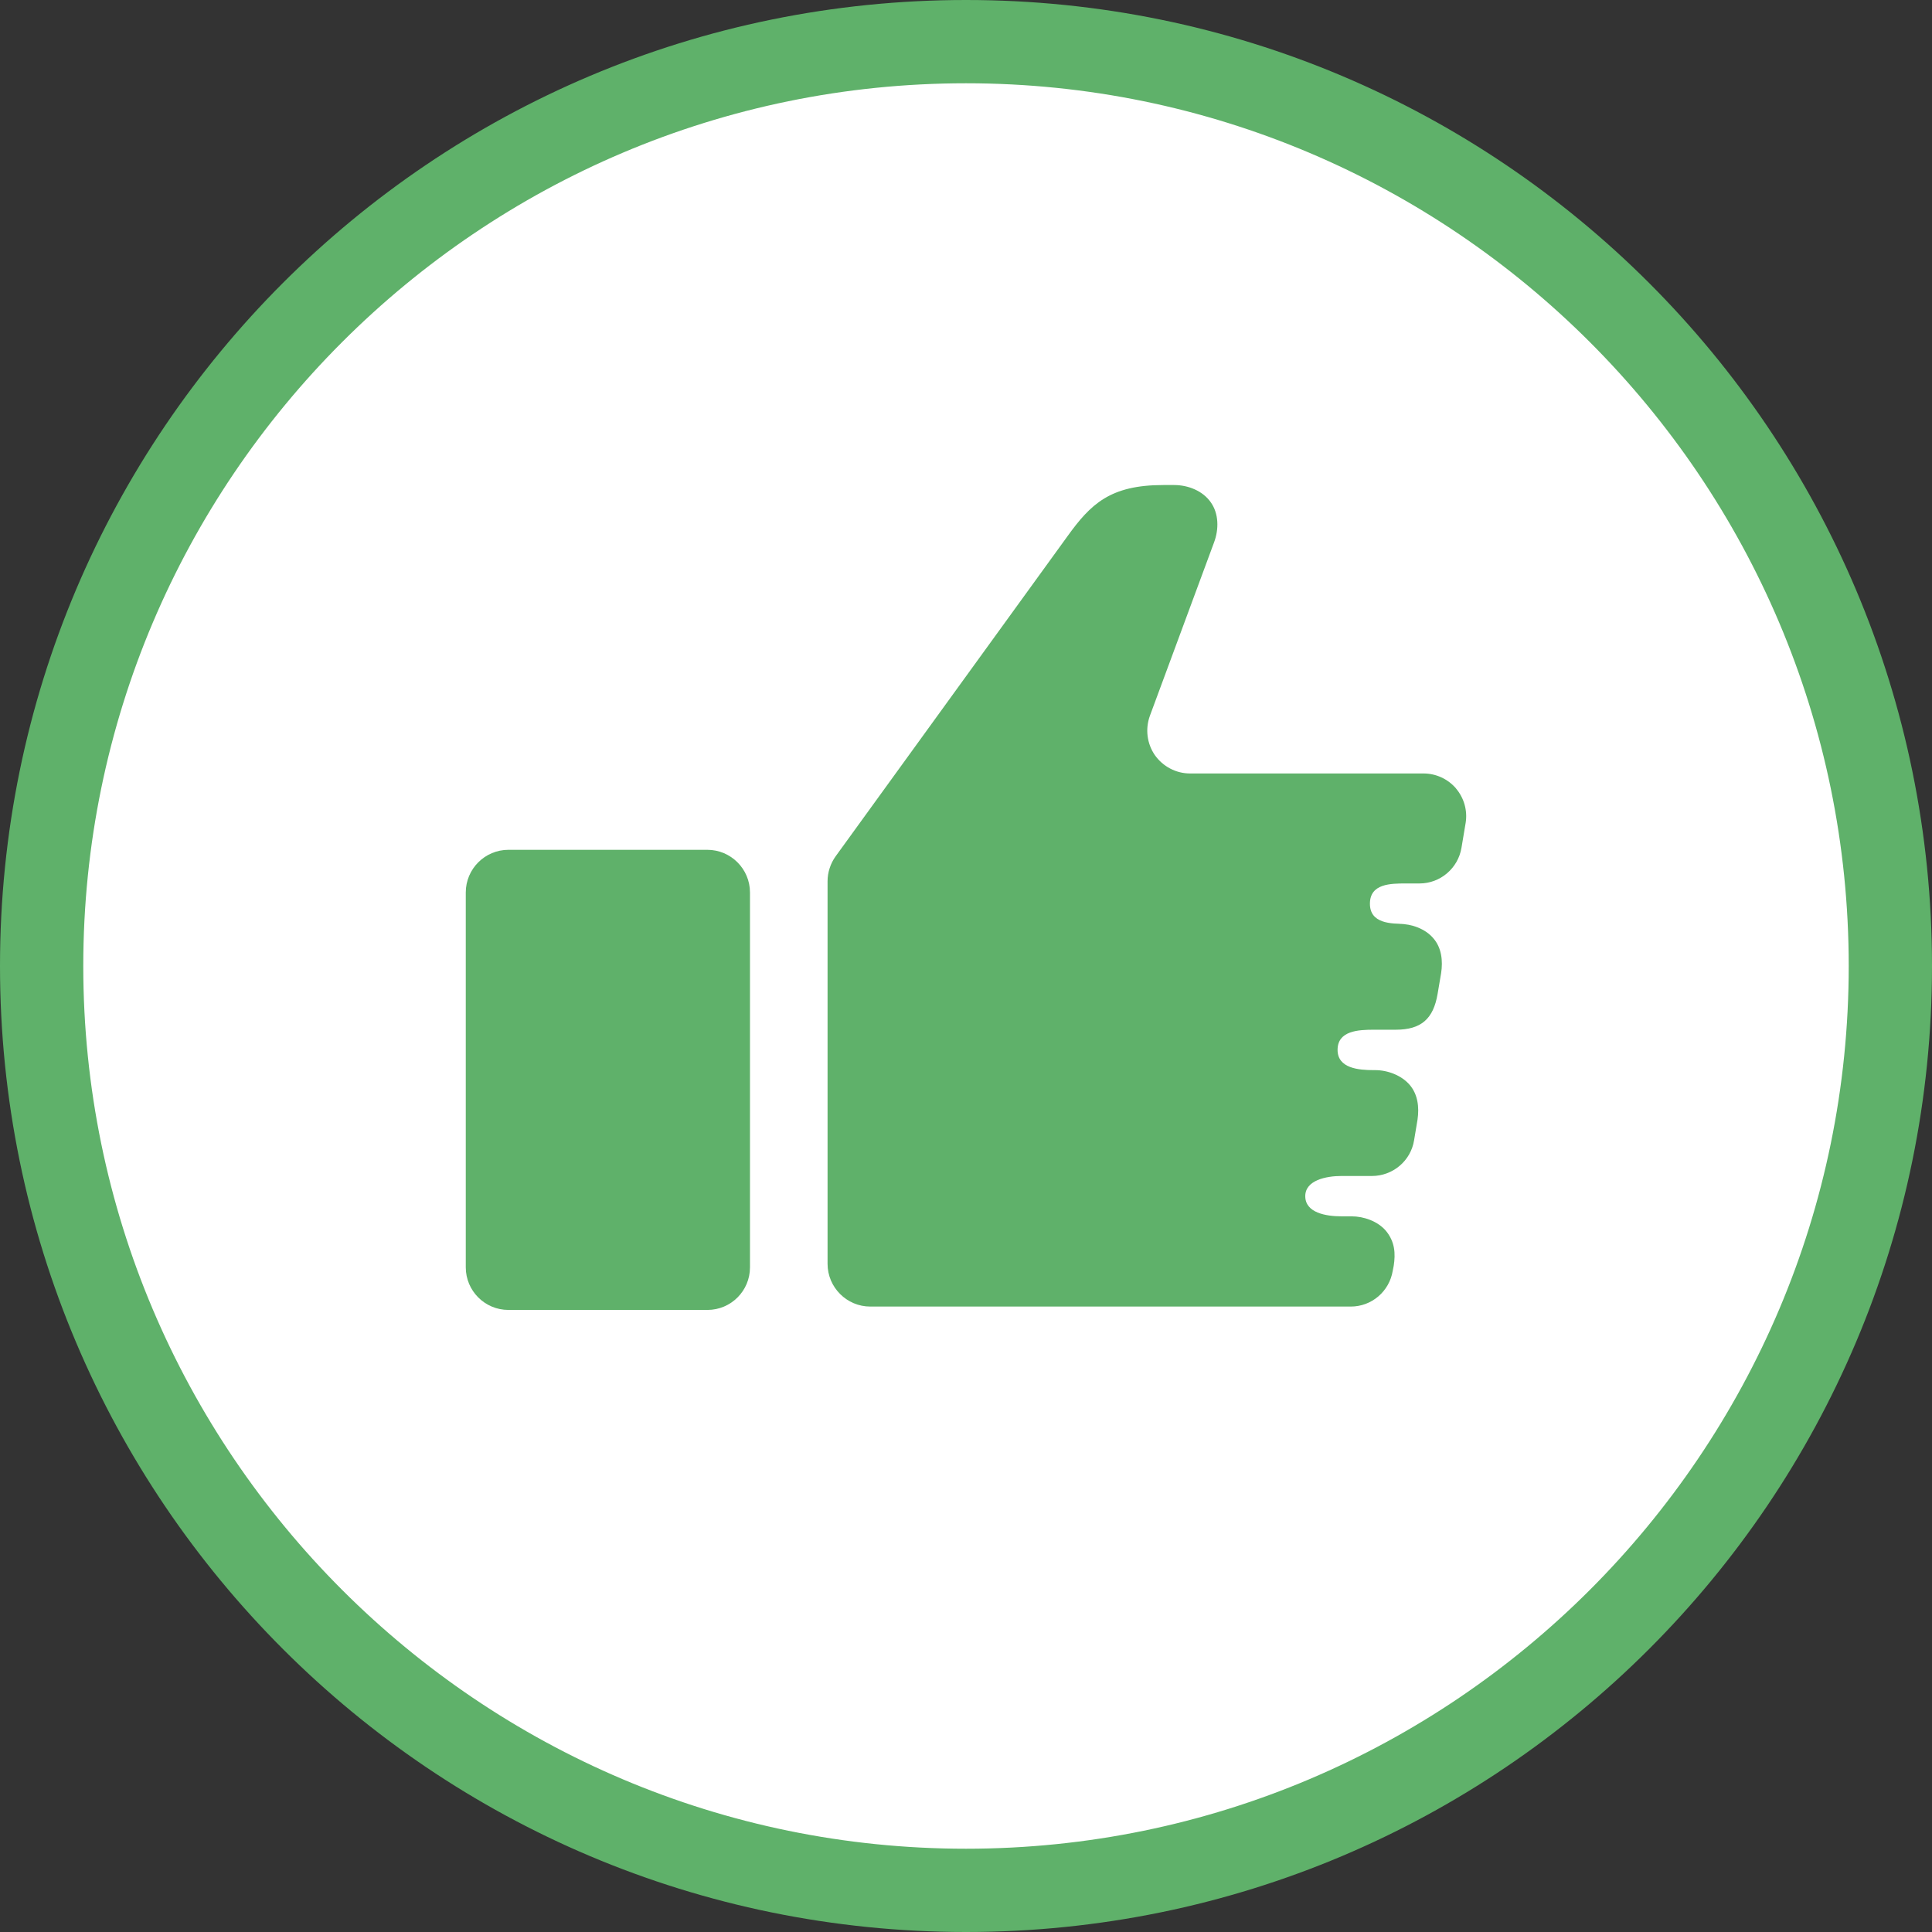
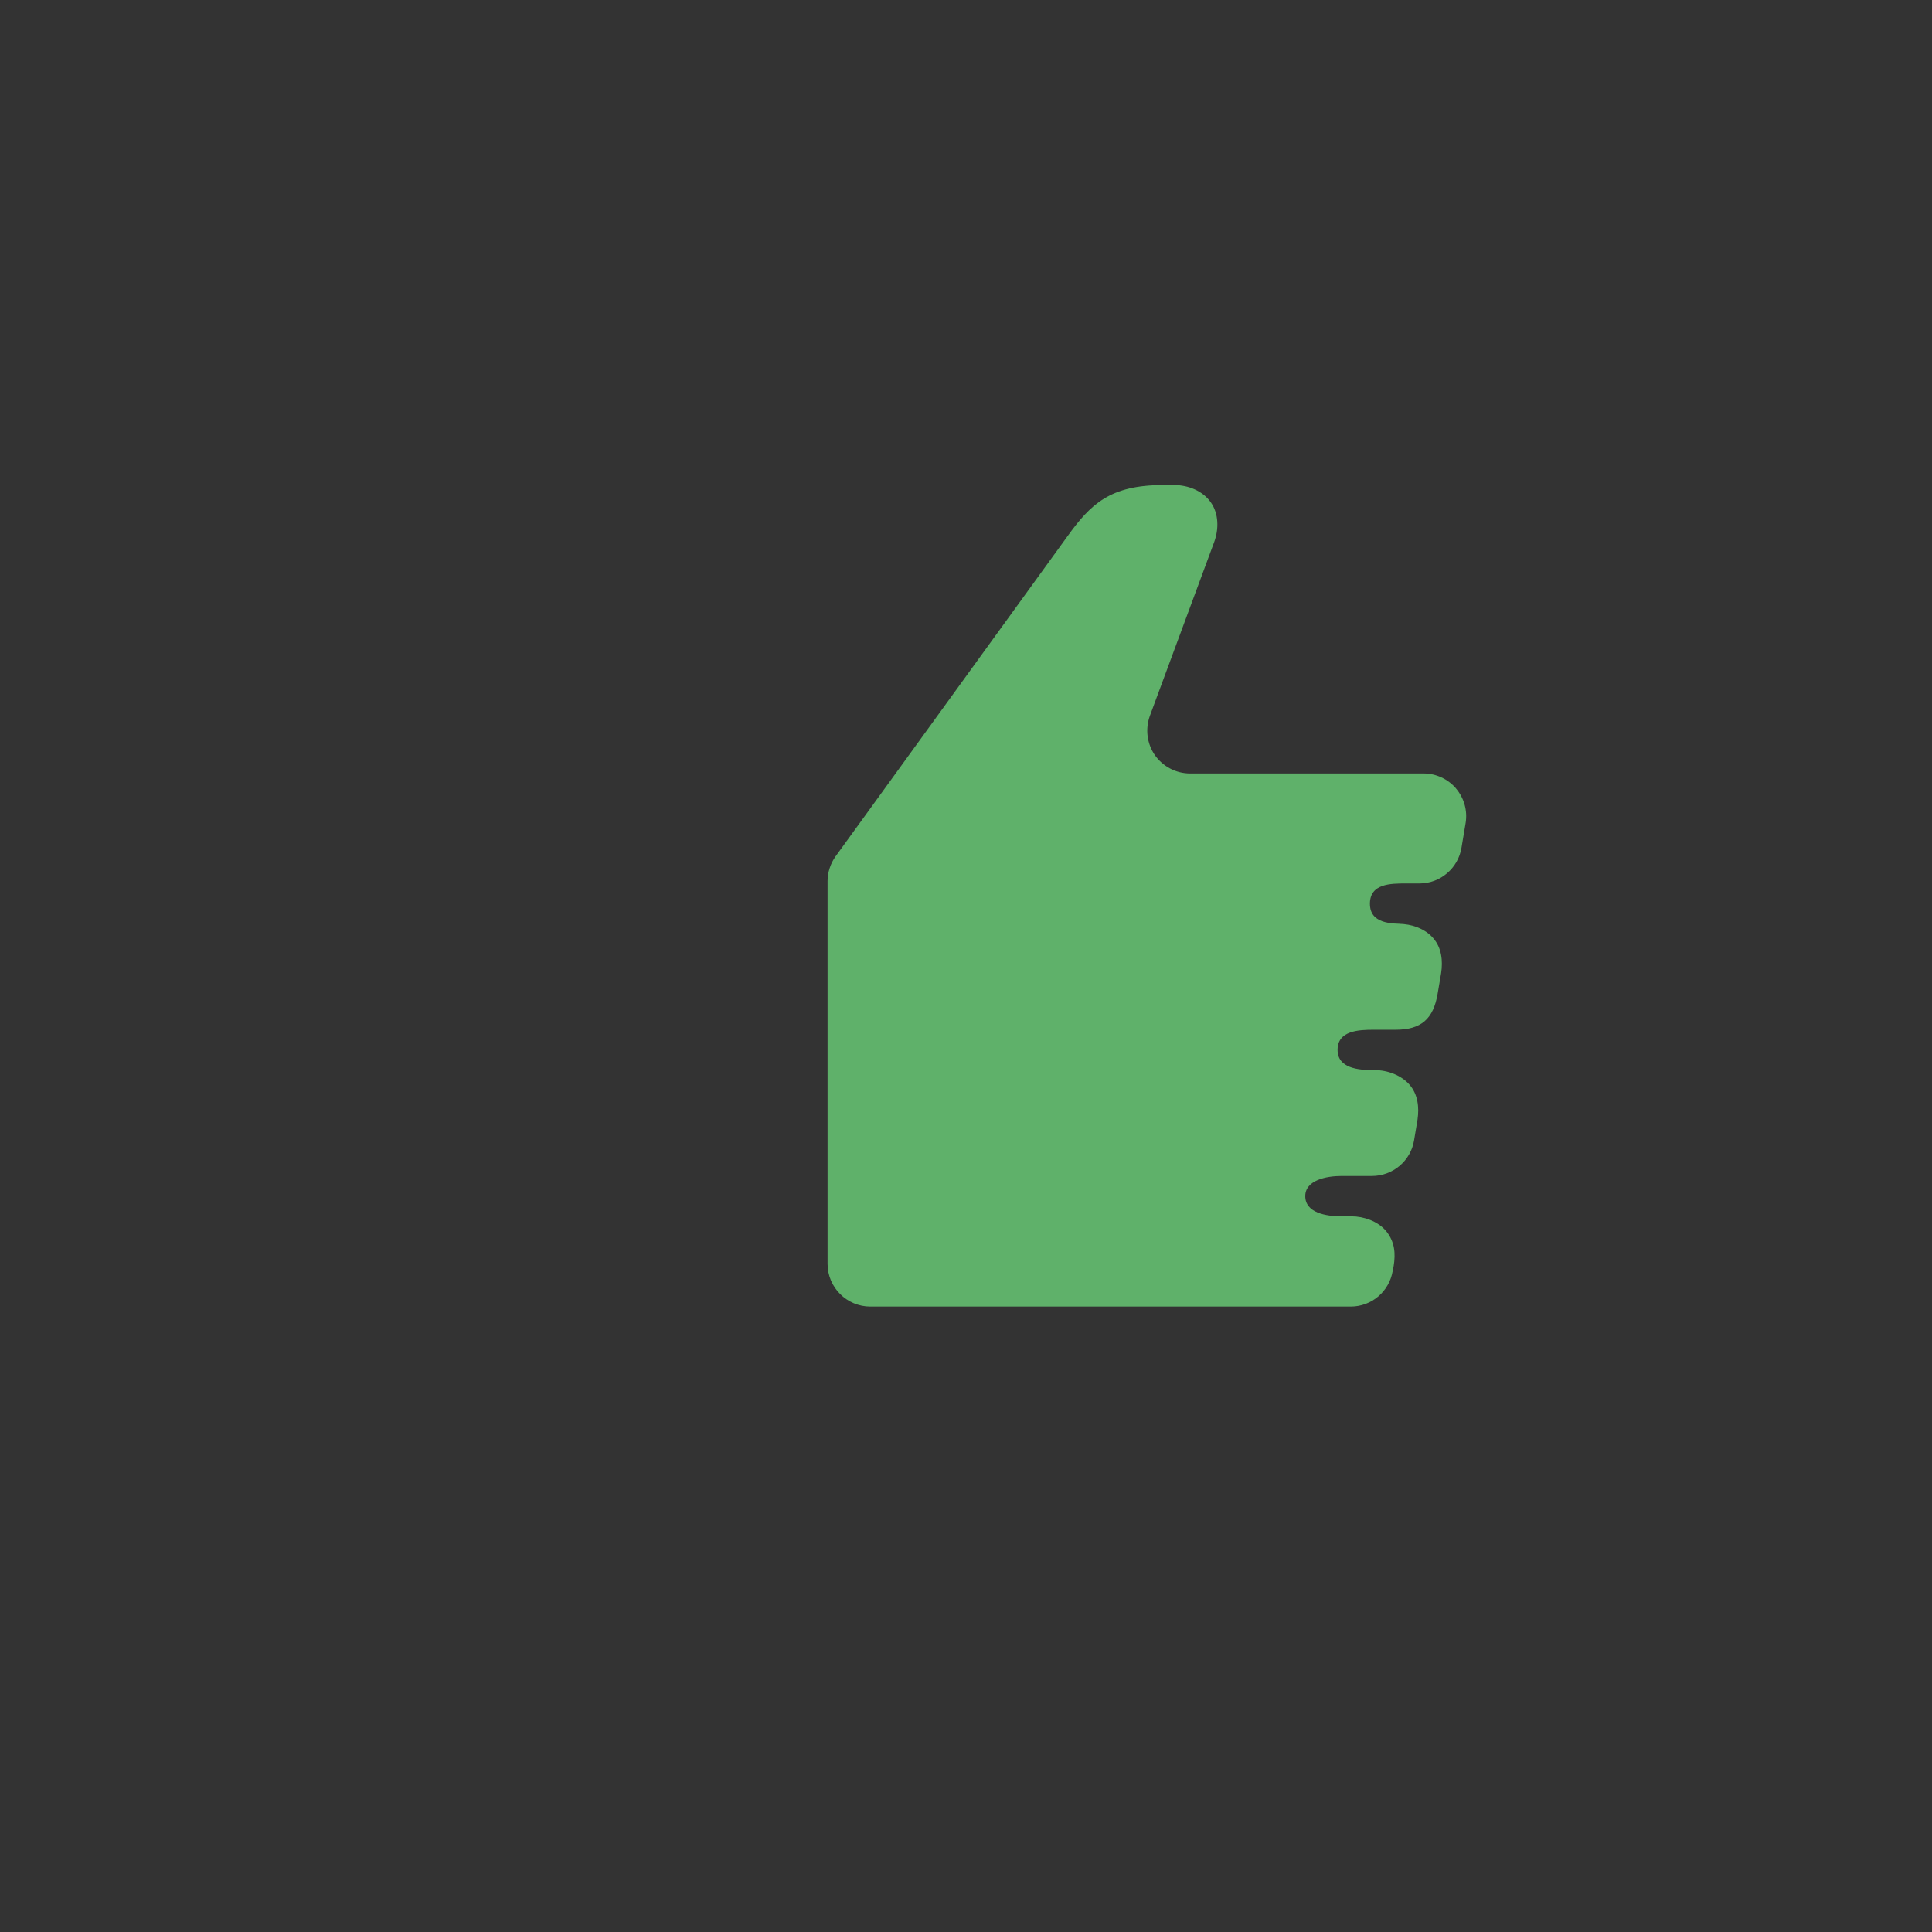
<svg xmlns="http://www.w3.org/2000/svg" id="b" viewBox="0 0 58 58">
  <rect x="0" y="0" width="58" height="58" fill="#333333" stroke="none" />
  <defs>
    <style>.d{fill:#fff;}.e{fill:#5fb16a;}</style>
  </defs>
  <g id="c">
    <g>
      <g>
-         <circle class="d" cx="29" cy="29" r="27.75" />
-         <path class="e" d="M29,2.5c14.612,0,26.5,11.888,26.5,26.5s-11.888,26.5-26.5,26.5S2.5,43.612,2.5,29,14.388,2.5,29,2.5m0-2.5C12.984,0,0,12.983,0,29s12.984,29,29,29,29-12.984,29-29S45.016,0,29,0h0Z" />
-       </g>
+         </g>
      <g>
-         <path class="e" d="M15.264,25.512h5.97c.707,0,1.281,.574,1.281,1.281v11.255c0,.705-.572,1.277-1.277,1.277h-5.976c-.706,0-1.279-.573-1.279-1.279v-11.253c0-.707,.574-1.281,1.281-1.281Z" />
        <path class="e" d="M43.709,23.667c-.244-.283-.601-.447-.974-.447h-7.01c-.419,0-.814-.208-1.057-.553-.235-.344-.29-.779-.149-1.174l1.928-5.21c.147-.393,.145-.862-.099-1.204-.239-.344-.68-.518-1.099-.518h-.322c-1.599,0-2.183,.568-2.884,1.542l-6.956,9.603c-.156,.217-.243,.483-.243,.748v11.487c0,.709,.579,1.283,1.281,1.283h14.427c.627,0,1.158-.456,1.259-1.075l.029-.147c.057-.368,.039-.72-.233-1.051-.243-.287-.662-.436-1.035-.436h-.301c-.46,0-1.086-.103-1.086-.606,0-.478,.627-.605,1.086-.605h.915c.625,0,1.167-.452,1.266-1.073l.103-.618c.055-.375,.009-.759-.235-1.044-.246-.287-.662-.443-1.035-.443h-.044c-.459,0-1.086-.055-1.086-.608,0-.577,.627-.605,1.086-.605h.658c.766,0,1.132-.325,1.259-1.077l.105-.619c.057-.368,.017-.761-.232-1.048-.244-.29-.658-.434-1.031-.434h.21c-.459,0-1.084-.009-1.084-.605,0-.606,.625-.608,1.084-.608h.404c.627,0,1.16-.458,1.261-1.073l.125-.746c.059-.368-.046-.746-.292-1.035Z" />
      </g>
    </g>
  </g>
</svg>